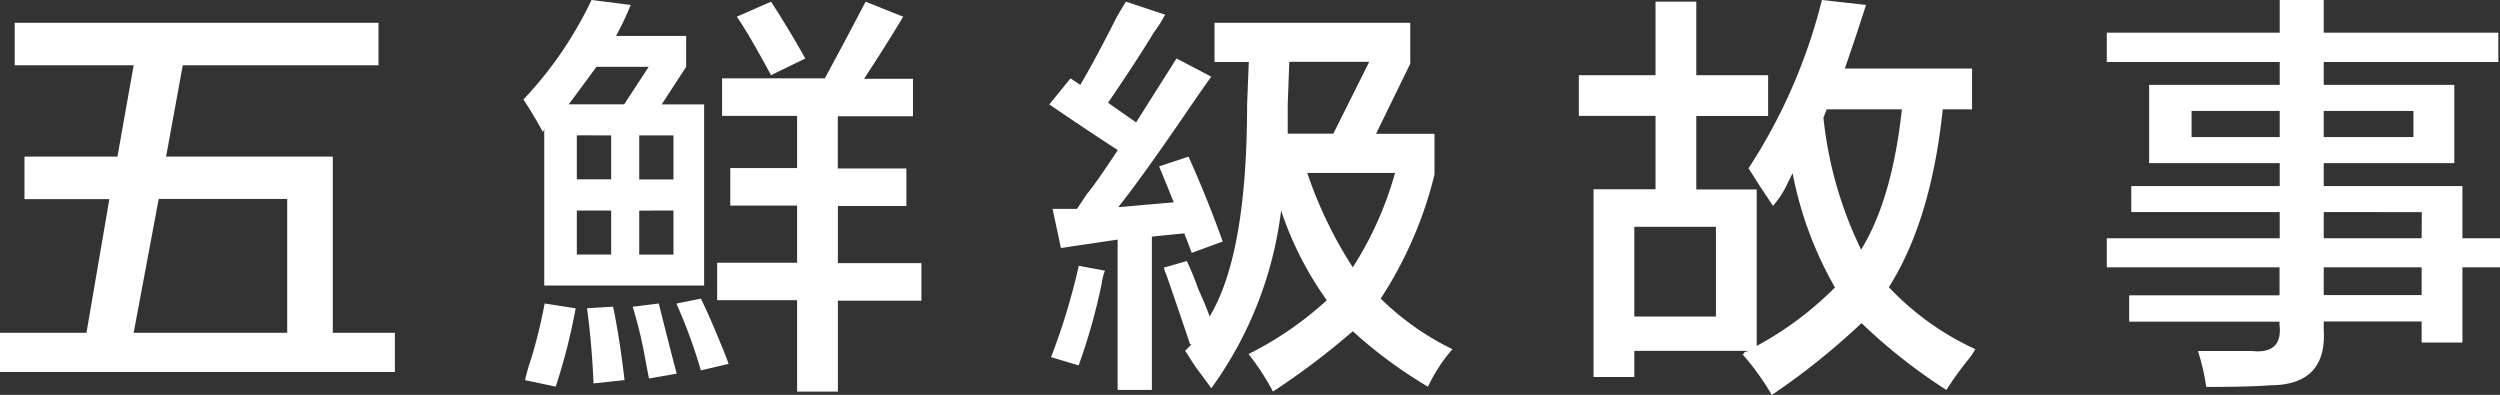
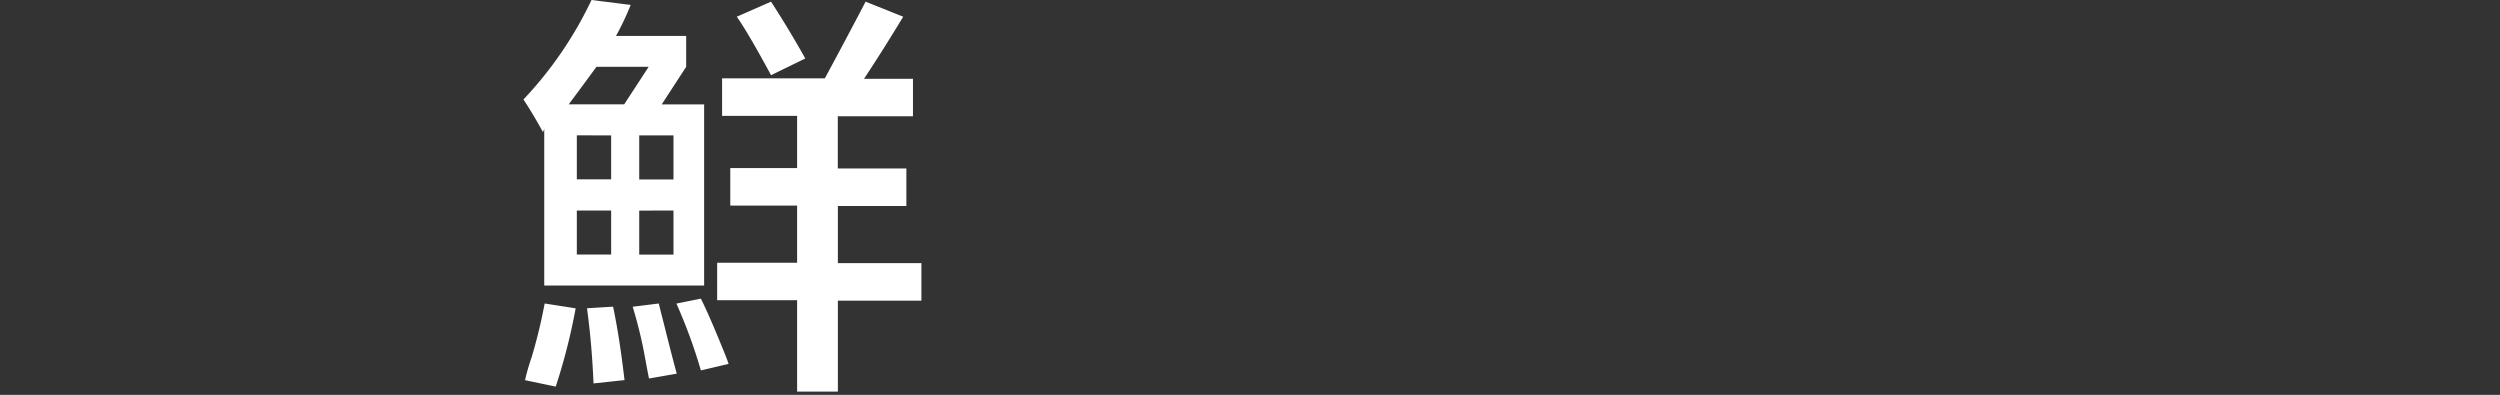
<svg xmlns="http://www.w3.org/2000/svg" viewBox="0 0 299.27 47.27">
  <rect x="0" y="0" width="299.27" height="47.27" fill="#333333" stroke="none" />
  <defs>
    <style>.cls-1{fill:#fff;}</style>
  </defs>
  <g id="圖層_2" data-name="圖層 2">
    <g id="圖層_1-2" data-name="圖層 1">
-       <path class="cls-1" d="M1.76,7.81V2.73H45.31V7.81H21.88l-2,10.94H39.84V39.84h7.43v4.69H0V39.84H10.35l2.74-16H2.93V18.75H14.06L16,7.81Zm32.62,16H19L16,39.84H34.38Z" />
      <path class="cls-1" d="M65,15.82q-1.17-2.14-2.34-3.91A46,46,0,0,0,70.81,0L75.5.59A33.31,33.31,0,0,1,73.74,4.3h8.4V8L79.21,12.5h5.08V34.18H65.15V15.43Zm1.57,30.47-3.72-.78a25.07,25.07,0,0,1,.79-2.74,62.4,62.4,0,0,0,1.56-6.44l3.71.58A70.57,70.57,0,0,1,66.52,46.29ZM77.65,8H71.4c-1.05,1.43-2.15,2.93-3.32,4.49h6.64Zm-8.6,8.2v5.27h4.11V16.21Zm0,9v5.27h4.11V25.2Zm2,20.7c-.13-3.13-.39-6.12-.78-9l3.12-.19q.78,3.7,1.37,8.79Zm6.64-.59c-.13-.65-.33-1.69-.59-3.12a54.84,54.84,0,0,0-1.36-5.47l3.12-.39c.13.52.32,1.3.59,2.34.65,2.61,1.17,4.62,1.56,6.06Zm2.93-29.1h-4.1v5.27h4.1Zm-4.1,9v5.27h4.1V25.2ZM83.9,44.34a62.37,62.37,0,0,0-2.93-8l2.93-.59c.39.78,1,2.09,1.76,3.91s1.3,3.12,1.56,3.9Zm2.54-30.47V9.38h12.3q2.54-4.7,4.88-9.18L108.12,2q-2.36,3.91-4.69,7.43h5.86v4.49h-9v6.25h8.21v4.49H100.3v6.84h10v4.49h-10V46.88H95.42V35.94H85.85V31.45h9.57V24.61h-8V20.12h8V13.87ZM92.3,9q-2.74-5.07-4.1-7L92.3.2Q94.45,3.52,96.4,7Z" />
-       <path class="cls-1" d="M127,29.69,126,25h2.93l1.17-1.76q1-1.17,3.71-5.27-3.9-2.53-8.2-5.47l2.54-3.12,1.17.78c1-1.69,2.47-4.37,4.3-8Q134.4.79,134.79.2l4.69,1.56a19.08,19.08,0,0,1-1.37,2.15q-2,3.31-5.47,8.39L136,14.65,140.84,7,145,9.18q-1,1.37-3.13,4.49-5.08,7.43-8,11.13l6.64-.58-1.75-4.3,3.51-1.17q2.14,4.7,4.1,10.16l-3.71,1.36L142,28.52a1.54,1.54,0,0,1-.2-.59l-3.91.39V46.68h-4.1v-18Zm2.14,14.06-3.32-1a78.28,78.28,0,0,0,3.32-10.93l3.13.58a6.48,6.48,0,0,0-.39,1.56A71.36,71.36,0,0,1,129.12,43.75Zm23.25,3.13a29.38,29.38,0,0,0-2.93-4.5,40.81,40.81,0,0,0,9.37-6.44,40,40,0,0,1-5.47-10.74A45.62,45.62,0,0,1,145,46.48c-.27-.39-.79-1.1-1.57-2.14s-1.17-1.83-1.56-2.35l.78-.78h-.19c-.66-2-1.63-4.81-2.93-8.59,0,.13-.07-.07-.2-.59l2.74-.78a33.42,33.42,0,0,1,1.36,3.32c.65,1.43,1.11,2.54,1.37,3.32q4.49-7.43,4.49-25.39l.2-5.08h-4.1V2.73h23.43V7.62l-4.1,8.4h7V20.9a47.89,47.89,0,0,1-6.44,14.84,32.36,32.36,0,0,0,8.59,6.06,19.19,19.19,0,0,0-2.93,4.49,54.23,54.23,0,0,1-9-6.64A88.77,88.77,0,0,1,152.37,46.88Zm1.76-34.38V16h5.46l4.3-8.6h-9.57Zm2.34,8.2A50.44,50.44,0,0,0,161.94,32,41.61,41.61,0,0,0,167,20.7Z" />
-       <path class="cls-1" d="M233,46.68a66.08,66.08,0,0,1-10.16-8,84.64,84.64,0,0,1-10.74,8.6,31.32,31.32,0,0,0-3.52-4.89c.13,0,.2-.06.2-.19a1.74,1.74,0,0,1,.78-.2H195.64v3.13h-4.88V22.66h7.42V13.87H189V9h9.18V.2h4.88V9h8.6v4.89h-8.6v8.79h7.23V41.41a40.06,40.06,0,0,0,9.37-7,44.23,44.23,0,0,1-5.07-13.68c-.13.27-.33.66-.59,1.18a11,11,0,0,1-1.76,2.73l-1.56-2.34c-.65-1.05-1.11-1.76-1.37-2.15A66.11,66.11,0,0,0,218.1,0l5.28.59c-.79,2.47-1.63,5-2.54,7.61h15.23v4.89h-3.51q-1.38,13.28-6.45,21.29a33.49,33.49,0,0,0,10.35,7.42,8.82,8.82,0,0,1-.78,1.17A37.33,37.33,0,0,0,233,46.68ZM195.64,27.15V37.89h9.77V27.15Zm27.15,2.73q3.71-6,4.88-16.79h-9l-.39,1A47.09,47.09,0,0,0,222.79,29.88Z" />
-       <path class="cls-1" d="M252.2,7.42V3.91h20.7V0h5.27V3.91h20.9V7.42h-20.9v2.74H293.8v9.37H278.17v2.74h16.6v6.25h4.5V32h-4.5v9h-4.88V38.48H278.17v1q.39,6.64-6.44,6.64-2.16.19-7.62.2a26.63,26.63,0,0,0-1-4.3h6.45q3.71.39,3.32-3.12v-.39h-18V35.35h18V32H252.2V28.52h20.7V25.39H255.13V22.27H272.9V19.53H257.27V10.16H272.9V7.42Zm10.15,5.86v3.13H272.9V13.28Zm26.56,0H278.17v3.13h10.74Zm1,12.11H278.17v3.13h11.72ZM278.17,32v3.32h11.72V32Z" />
    </g>
  </g>
</svg>